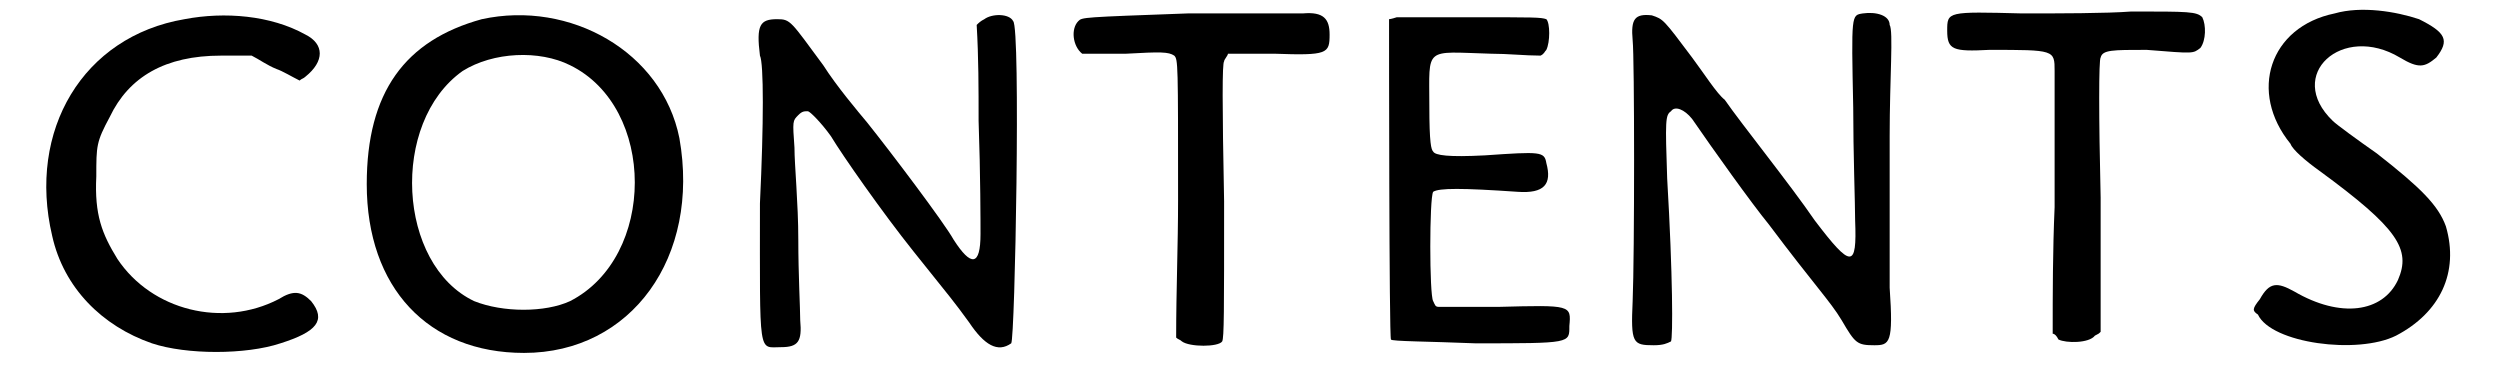
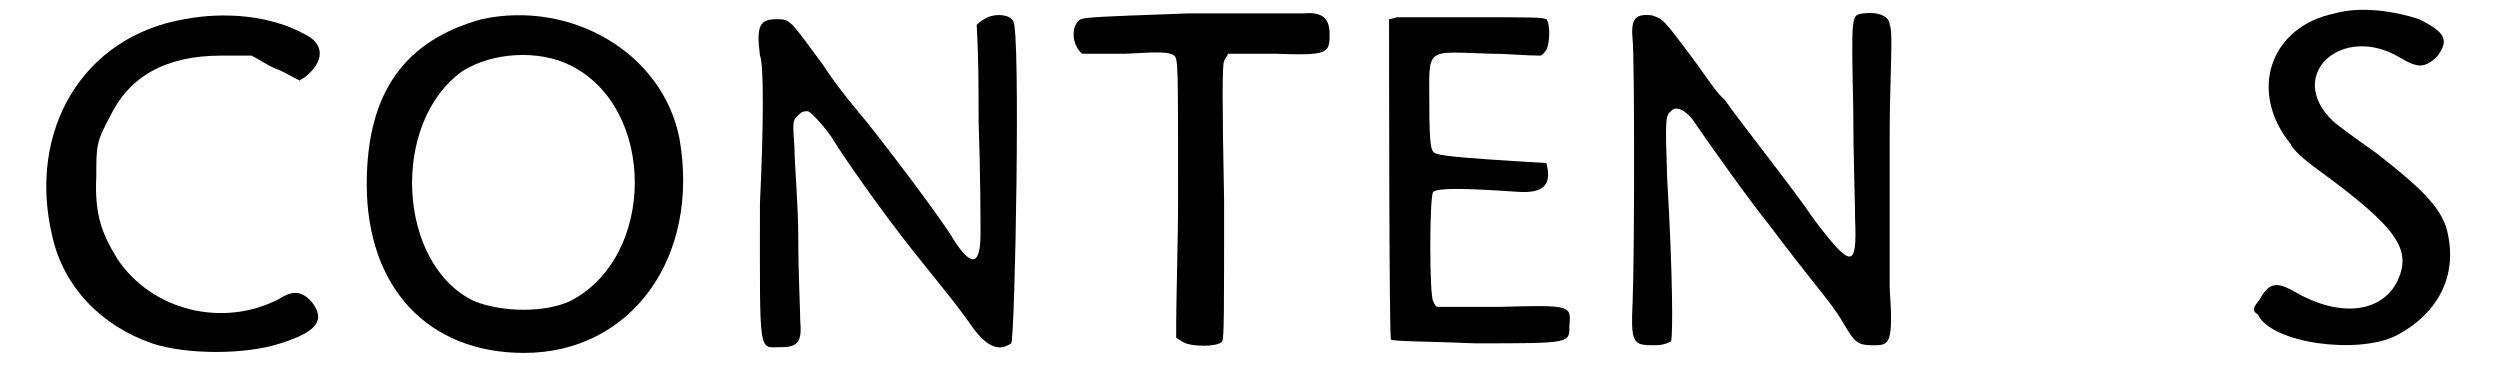
<svg xmlns="http://www.w3.org/2000/svg" xmlns:xlink="http://www.w3.org/1999/xlink" width="127px" height="19px" viewBox="0 0 1271 195" version="1.1">
  <defs>
    <path id="gl2337" d="M 80 7 C 27 16 -2 65 11 120 C 17 147 37 167 63 176 C 81 182 112 182 130 176 C 149 170 154 164 146 154 C 141 149 137 148 129 153 C 100 168 63 159 45 132 C 37 119 33 109 34 89 C 34 73 34 71 41 58 C 51 37 70 26 99 26 C 104 26 110 26 115 26 C 119 28 123 31 128 33 C 131 34 136 37 140 39 C 141 38 142 38 143 37 C 153 29 153 20 143 15 C 125 5 101 3 80 7 z" fill="black" />
    <path id="gl2330" d="M 67 6 C 27 17 7 44 7 92 C 7 146 39 180 89 180 C 145 180 181 130 170 68 C 161 23 113 -4 67 6 M 113 30 C 158 52 158 130 113 153 C 100 159 78 159 63 153 C 23 134 19 60 57 33 C 73 23 97 22 113 30 z" fill="black" />
    <path id="gl4119" d="M 121 6 C 119 7 118 8 117 9 C 118 26 118 42 118 59 C 119 87 119 113 119 118 C 119 135 114 135 105 121 C 100 112 72 75 60 60 C 55 54 44 41 37 30 C 20 7 20 6 13 6 C 4 6 2 9 4 25 C 6 29 6 60 4 102 C 4 183 3 177 15 177 C 24 177 26 174 25 163 C 25 157 24 139 24 121 C 24 102 22 82 22 73 C 21 59 21 59 24 56 C 26 54 27 54 29 54 C 30 54 36 60 41 67 C 47 77 68 107 84 127 C 104 152 105 153 113 164 C 121 176 128 180 135 175 C 137 173 140 10 136 7 C 134 3 125 3 121 6 z" fill="black" />
    <path id="gl2336" d="M 63 4 C 8 6 8 6 6 8 C 2 12 3 21 8 25 C 8 25 19 25 31 25 C 49 24 53 24 56 26 C 58 28 58 30 58 101 C 58 125 57 148 57 173 C 58 174 59 174 60 175 C 64 178 79 178 81 175 C 82 173 82 160 82 102 C 81 51 81 30 82 29 C 82 28 84 26 84 25 C 92 25 99 25 108 25 C 136 26 137 25 137 15 C 137 7 134 3 123 4 C 120 4 93 4 63 4 z" fill="black" />
-     <path id="gl2324" d="M 12 6 C 9 7 8 7 8 7 C 8 15 8 174 9 174 C 9 175 29 175 53 176 C 103 176 102 176 102 167 C 103 156 103 156 65 157 C 54 157 43 157 34 157 C 32 157 32 156 31 154 C 29 151 29 100 31 97 C 34 95 46 95 75 97 C 89 98 93 93 90 82 C 89 76 87 76 58 78 C 39 79 32 78 31 76 C 30 75 29 72 29 52 C 29 21 26 24 61 25 C 70 25 79 26 87 26 C 89 25 89 24 90 23 C 92 19 92 9 90 7 C 87 6 84 6 51 6 C 30 6 13 6 12 6 z" fill="black" />
+     <path id="gl2324" d="M 12 6 C 9 7 8 7 8 7 C 8 15 8 174 9 174 C 9 175 29 175 53 176 C 103 176 102 176 102 167 C 103 156 103 156 65 157 C 54 157 43 157 34 157 C 32 157 32 156 31 154 C 29 151 29 100 31 97 C 34 95 46 95 75 97 C 89 98 93 93 90 82 C 39 79 32 78 31 76 C 30 75 29 72 29 52 C 29 21 26 24 61 25 C 70 25 79 26 87 26 C 89 25 89 24 90 23 C 92 19 92 9 90 7 C 87 6 84 6 51 6 C 30 6 13 6 12 6 z" fill="black" />
    <path id="gl4120" d="M 128 3 C 122 4 122 3 123 52 C 123 76 124 102 124 111 C 125 136 122 136 103 111 C 90 92 65 61 56 48 C 52 45 45 34 39 26 C 24 6 24 6 18 4 C 9 3 7 6 8 17 C 9 26 9 129 8 153 C 7 175 8 176 19 176 C 24 176 26 175 28 174 C 29 172 29 140 26 89 C 25 59 25 56 28 54 C 30 51 35 53 39 58 C 50 74 70 102 79 113 C 103 145 111 153 117 163 C 124 175 125 176 134 176 C 142 176 144 175 142 146 C 142 131 142 96 142 67 C 142 37 144 12 142 9 C 142 4 135 2 128 3 z" fill="black" />
-     <path id="gl4121" d="M 100 6 C 87 7 62 7 43 7 C 4 6 4 6 4 16 C 4 26 7 27 26 26 C 60 26 60 26 60 37 C 60 40 60 72 60 108 C 59 131 59 153 59 174 C 60 174 61 175 62 177 C 66 179 78 179 81 175 C 83 174 83 174 84 173 C 84 149 84 126 84 103 C 83 61 83 31 84 30 C 85 26 90 26 108 26 C 133 28 132 28 136 25 C 139 21 139 13 137 9 C 134 6 130 6 100 6 z" fill="black" />
    <path id="gl2338" d="M 47 7 C 13 14 2 48 24 75 C 25 78 32 84 39 89 C 80 119 87 130 80 146 C 72 163 50 166 26 152 C 17 147 13 147 8 156 C 4 161 4 162 7 164 C 14 179 59 185 79 175 C 102 163 112 142 105 118 C 101 107 92 98 69 80 C 59 73 48 65 46 63 C 21 39 51 12 81 30 C 91 36 94 35 100 30 C 107 21 105 17 91 10 C 79 6 61 3 47 7 z" fill="black" />
  </defs>
  <use xlink:href="#gl2337" x="0" y="3" />
  <use xlink:href="#gl2330" x="168" y="4" />
  <use xlink:href="#gl4119" x="376" y="4" />
  <use xlink:href="#gl2336" x="540" y="3" />
  <use xlink:href="#gl2324" x="700" y="3" />
  <use xlink:href="#gl4120" x="827" y="4" />
  <use xlink:href="#gl4121" x="995" y="0" />
  <use xlink:href="#gl2338" x="1154" y="0" />
</svg>